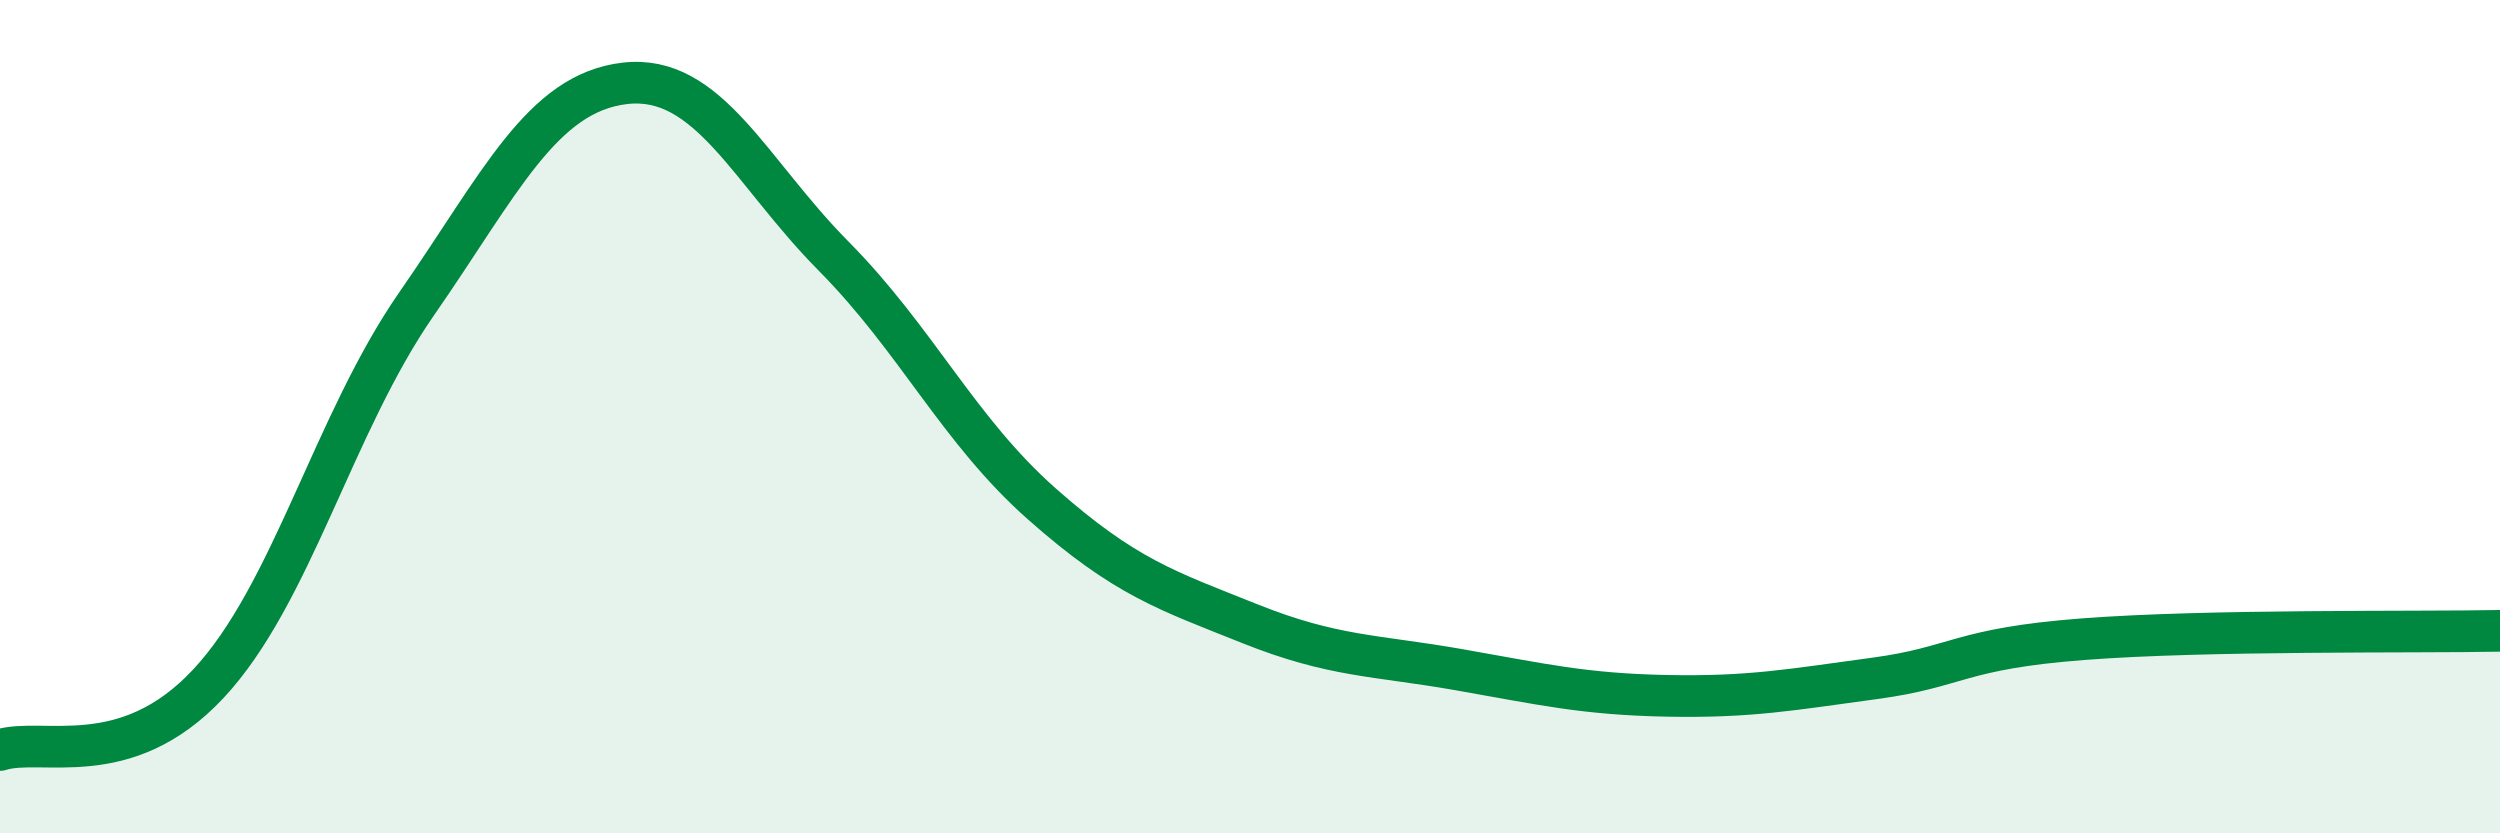
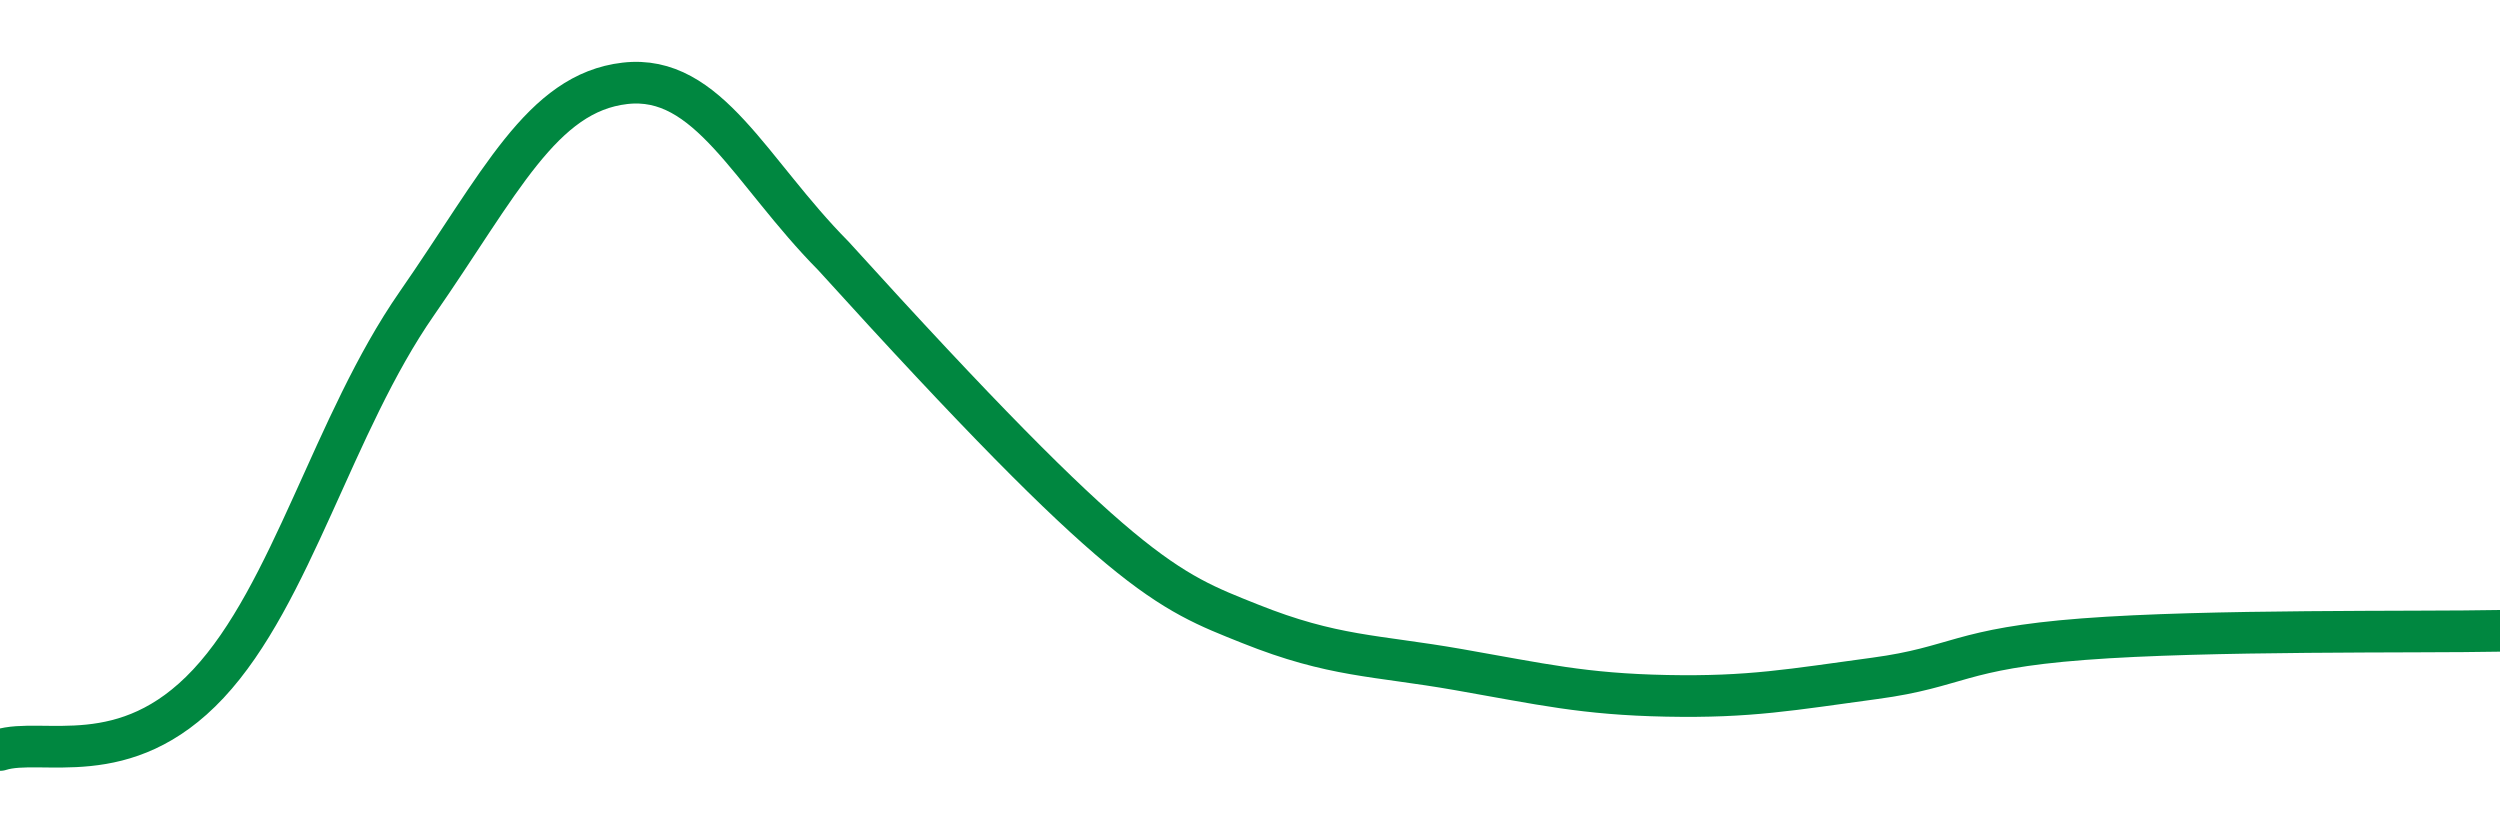
<svg xmlns="http://www.w3.org/2000/svg" width="60" height="20" viewBox="0 0 60 20">
-   <path d="M 0,18 C 1,17.68 3,18.55 5,16.41 C 7,14.27 8,10.17 10,7.29 C 12,4.41 13,2.23 15,2 C 17,1.77 18,4.12 20,6.14 C 22,8.16 23,10.32 25,12.09 C 27,13.86 28,14.17 30,14.97 C 32,15.77 33,15.72 35,16.07 C 37,16.42 38,16.66 40,16.7 C 42,16.74 43,16.55 45,16.28 C 47,16.01 47,15.57 50,15.34 C 53,15.11 58,15.18 60,15.14L60 20L0 20Z" fill="#008740" opacity="0.1" stroke-linecap="round" stroke-linejoin="round" />
-   <path d="M 0,18 C 1,17.68 3,18.55 5,16.41 C 7,14.27 8,10.17 10,7.29 C 12,4.41 13,2.23 15,2 C 17,1.77 18,4.12 20,6.14 C 22,8.16 23,10.32 25,12.09 C 27,13.86 28,14.17 30,14.97 C 32,15.77 33,15.72 35,16.07 C 37,16.42 38,16.66 40,16.7 C 42,16.74 43,16.55 45,16.28 C 47,16.01 47,15.57 50,15.34 C 53,15.11 58,15.18 60,15.14" stroke="#008740" stroke-width="1" fill="none" stroke-linecap="round" stroke-linejoin="round" />
+   <path d="M 0,18 C 1,17.68 3,18.55 5,16.41 C 7,14.27 8,10.17 10,7.29 C 12,4.41 13,2.23 15,2 C 17,1.77 18,4.12 20,6.14 C 27,13.86 28,14.17 30,14.97 C 32,15.77 33,15.72 35,16.07 C 37,16.42 38,16.66 40,16.7 C 42,16.74 43,16.55 45,16.28 C 47,16.01 47,15.57 50,15.34 C 53,15.11 58,15.18 60,15.14" stroke="#008740" stroke-width="1" fill="none" stroke-linecap="round" stroke-linejoin="round" />
</svg>